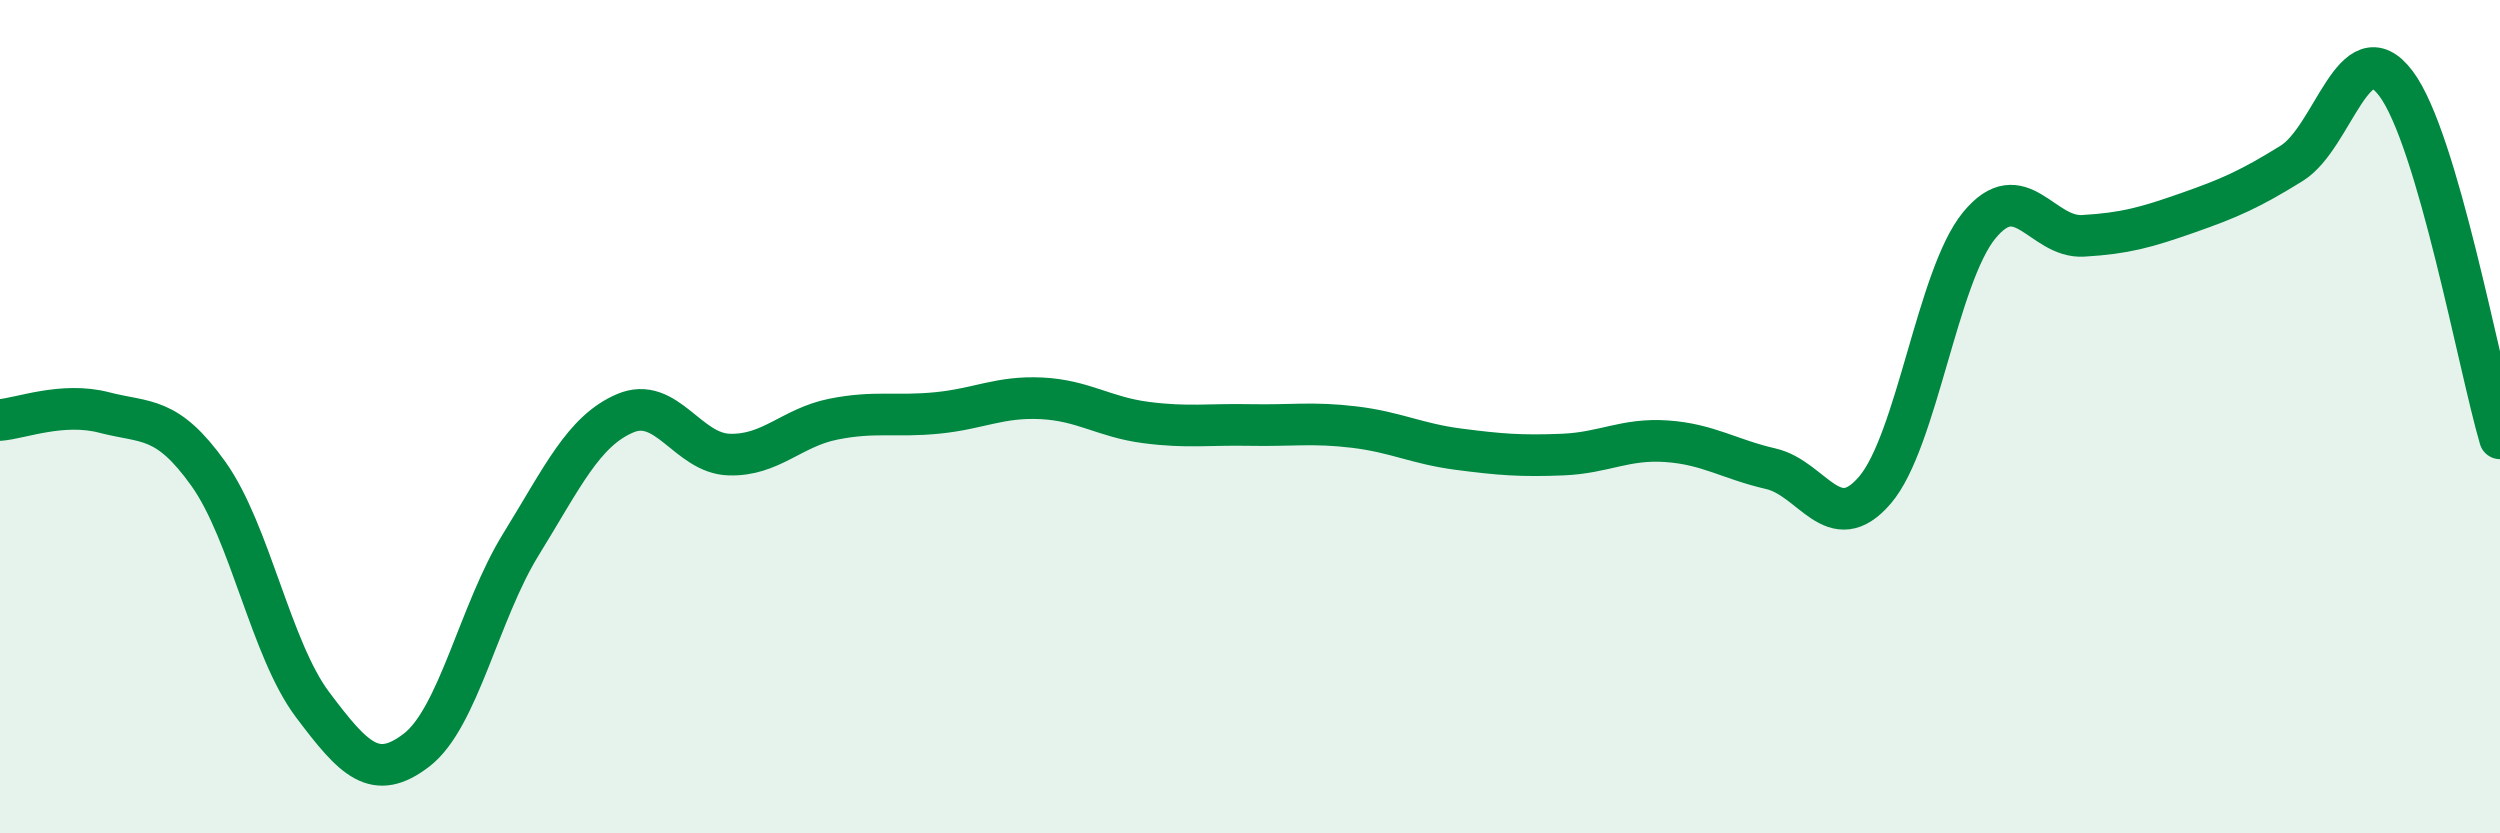
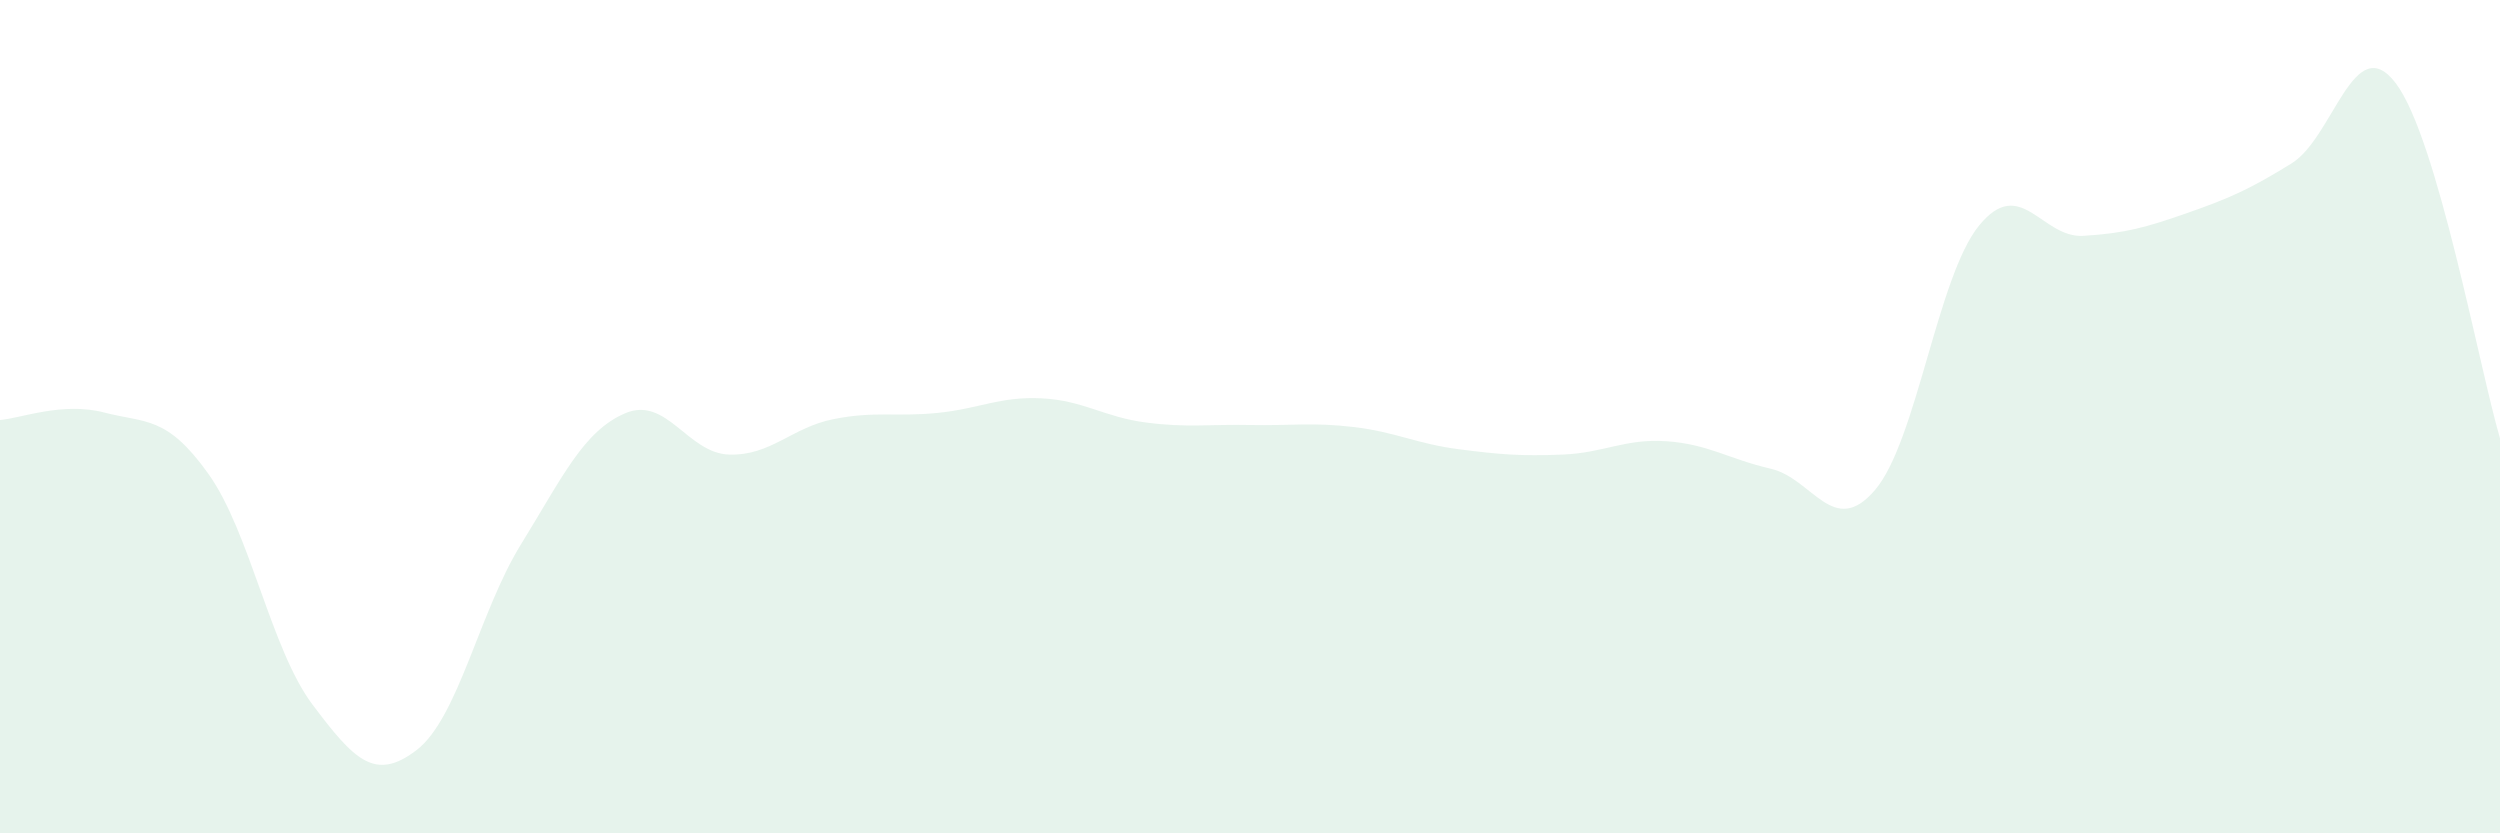
<svg xmlns="http://www.w3.org/2000/svg" width="60" height="20" viewBox="0 0 60 20">
  <path d="M 0,10.08 C 0.5,10.04 1.5,9.64 2.5,9.9 C 3.5,10.16 4,9.97 5,11.37 C 6,12.77 6.5,15.58 7.5,16.91 C 8.5,18.24 9,18.77 10,18 C 11,17.23 11.5,14.69 12.5,13.07 C 13.5,11.45 14,10.35 15,9.92 C 16,9.49 16.5,10.88 17.5,10.91 C 18.5,10.94 19,10.26 20,10.06 C 21,9.86 21.5,10.01 22.5,9.91 C 23.5,9.81 24,9.51 25,9.56 C 26,9.61 26.5,10.01 27.5,10.14 C 28.5,10.27 29,10.18 30,10.2 C 31,10.22 31.5,10.13 32.5,10.25 C 33.5,10.37 34,10.65 35,10.78 C 36,10.91 36.5,10.95 37.5,10.91 C 38.5,10.87 39,10.52 40,10.59 C 41,10.66 41.5,11.02 42.5,11.25 C 43.5,11.48 44,12.93 45,11.76 C 46,10.59 46.5,6.63 47.5,5.41 C 48.5,4.19 49,5.72 50,5.66 C 51,5.6 51.5,5.46 52.5,5.11 C 53.5,4.76 54,4.54 55,3.92 C 56,3.3 56.5,0.68 57.5,2 C 58.5,3.32 59.5,8.82 60,10.52L60 20L0 20Z" fill="#008740" opacity="0.1" stroke-linecap="round" stroke-linejoin="round" />
-   <path d="M 0,10.08 C 0.5,10.04 1.5,9.64 2.5,9.9 C 3.5,10.16 4,9.97 5,11.37 C 6,12.77 6.5,15.58 7.5,16.91 C 8.5,18.24 9,18.77 10,18 C 11,17.23 11.5,14.69 12.5,13.07 C 13.5,11.45 14,10.35 15,9.92 C 16,9.49 16.5,10.88 17.5,10.91 C 18.5,10.94 19,10.26 20,10.06 C 21,9.86 21.5,10.01 22.5,9.91 C 23.5,9.81 24,9.51 25,9.56 C 26,9.61 26.5,10.01 27.5,10.14 C 28.5,10.27 29,10.18 30,10.2 C 31,10.22 31.5,10.13 32.5,10.25 C 33.5,10.37 34,10.65 35,10.78 C 36,10.91 36.5,10.95 37.5,10.91 C 38.5,10.87 39,10.52 40,10.59 C 41,10.66 41.5,11.02 42.5,11.25 C 43.5,11.48 44,12.93 45,11.76 C 46,10.59 46.5,6.63 47.5,5.41 C 48.5,4.19 49,5.72 50,5.66 C 51,5.6 51.5,5.46 52.5,5.11 C 53.5,4.76 54,4.54 55,3.92 C 56,3.3 56.5,0.68 57.5,2 C 58.5,3.32 59.5,8.82 60,10.52" stroke="#008740" stroke-width="1" fill="none" stroke-linecap="round" stroke-linejoin="round" />
</svg>